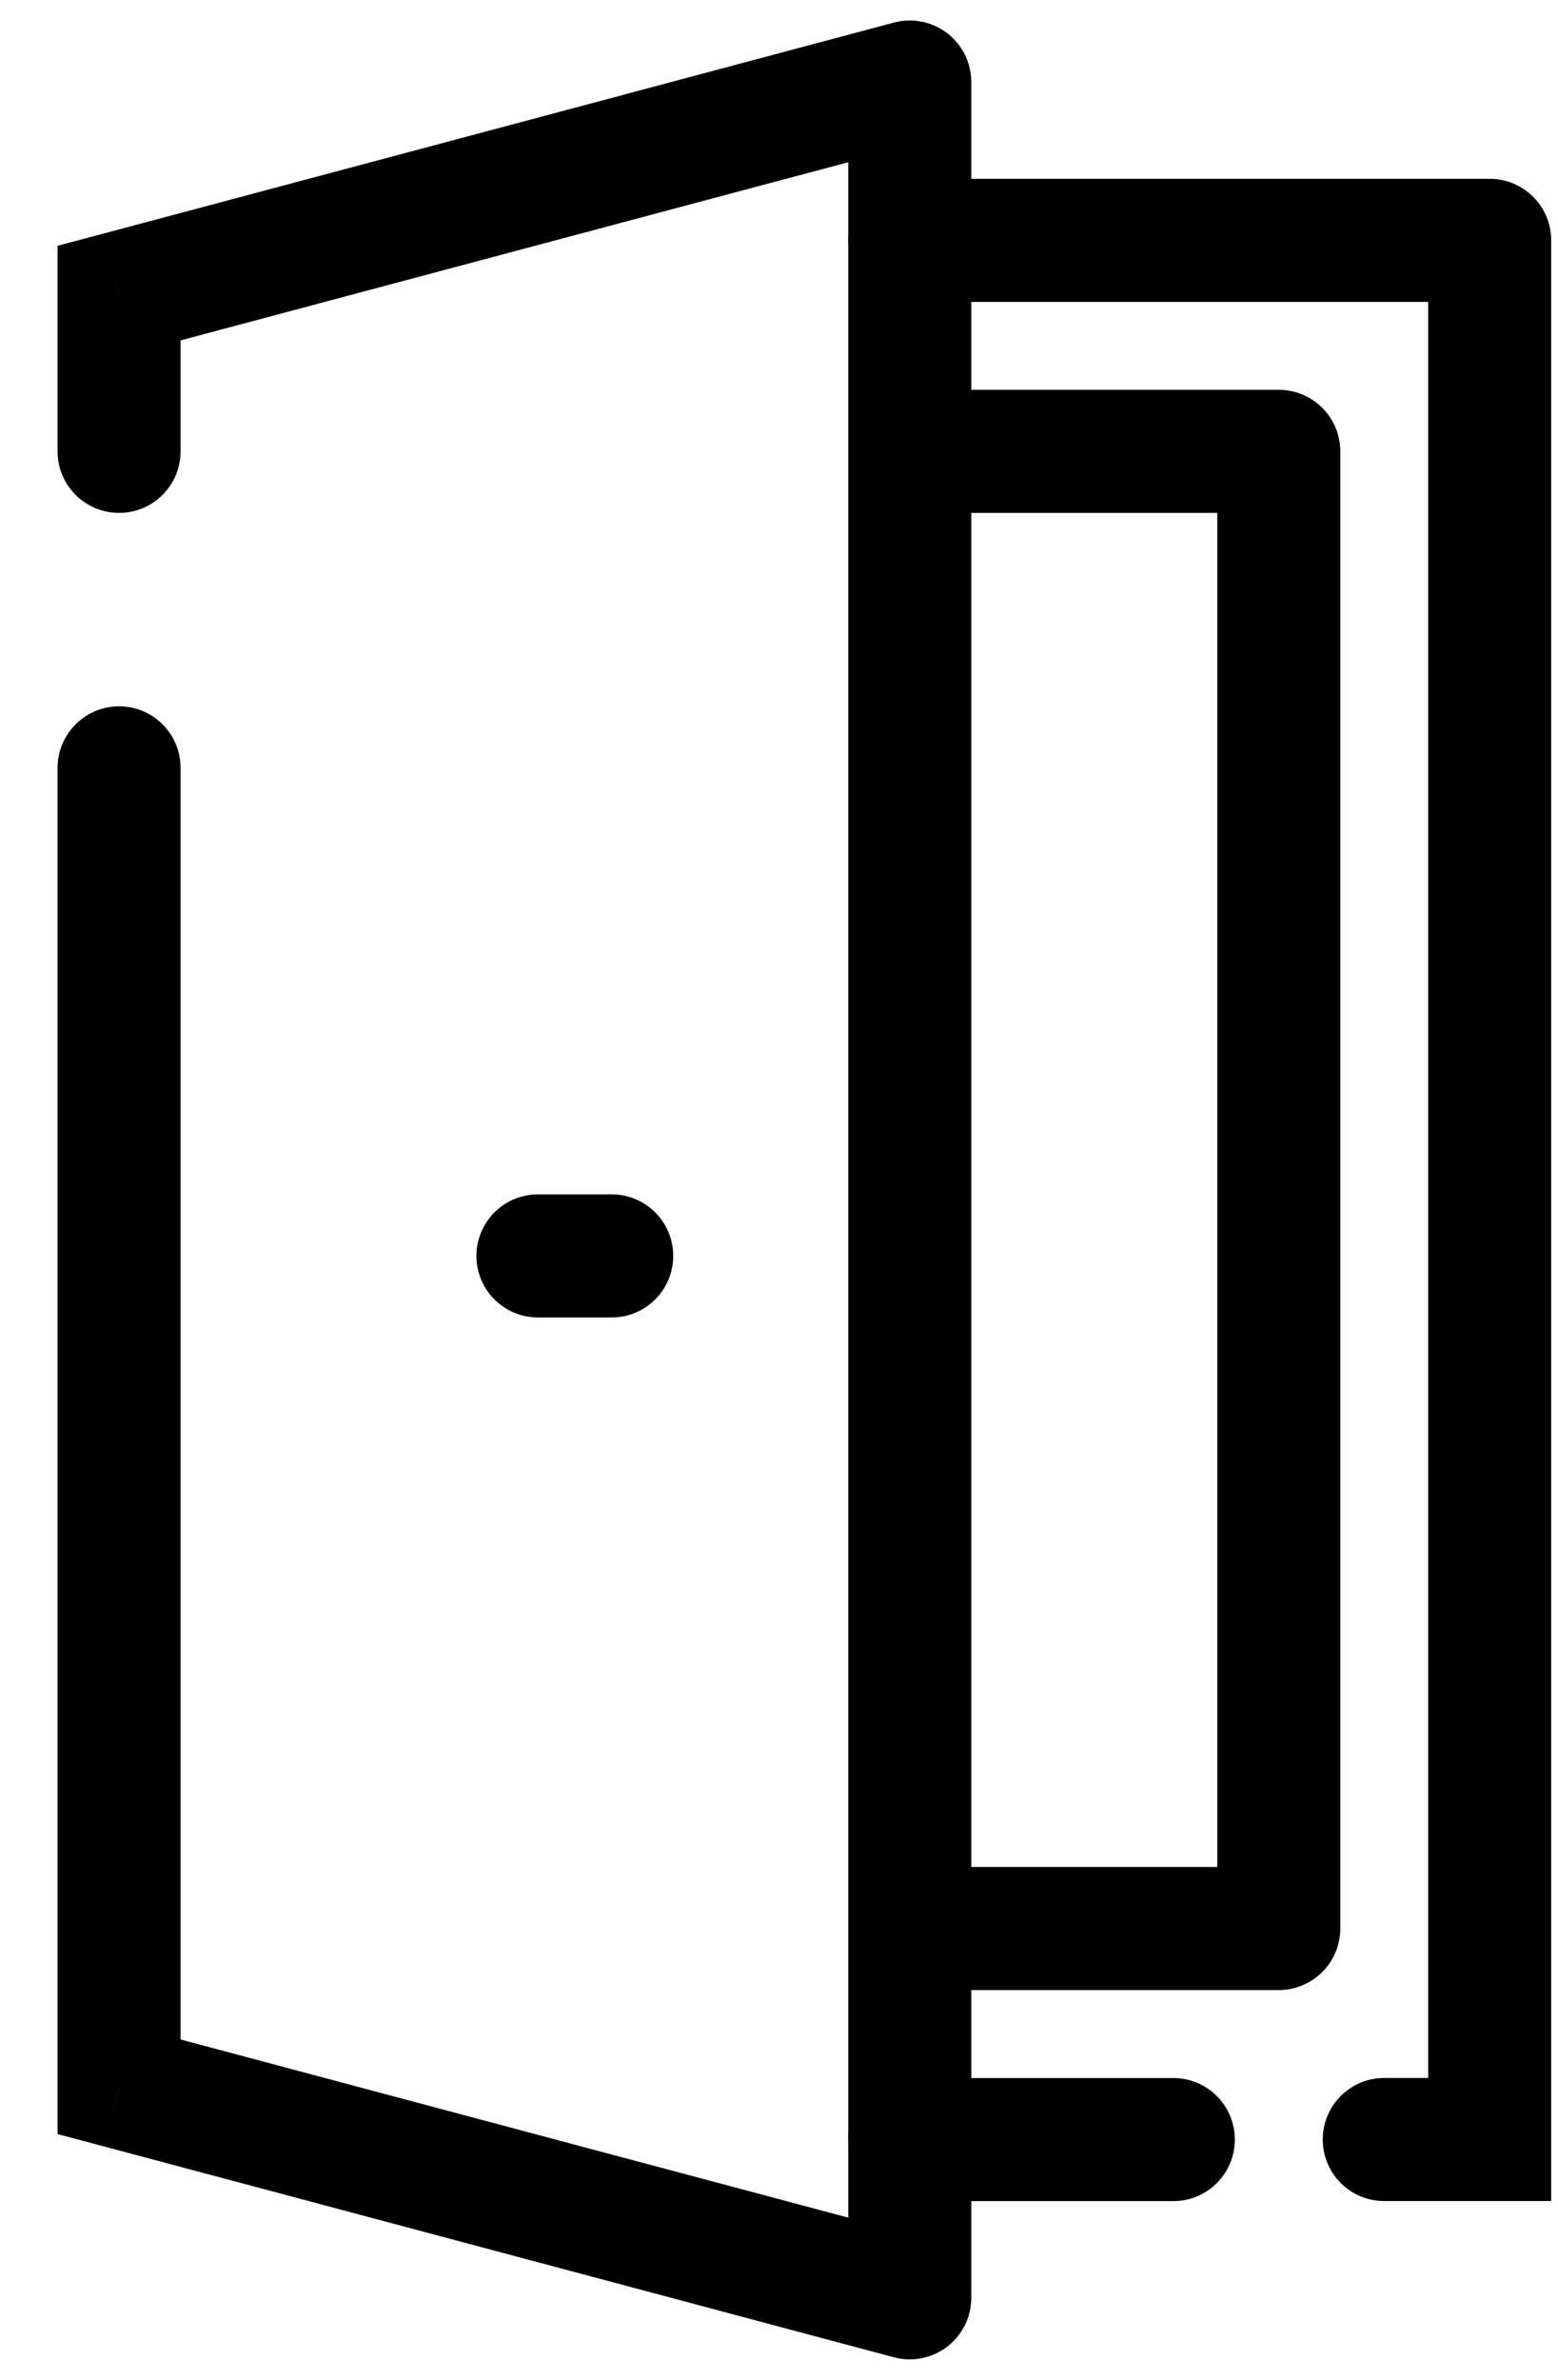
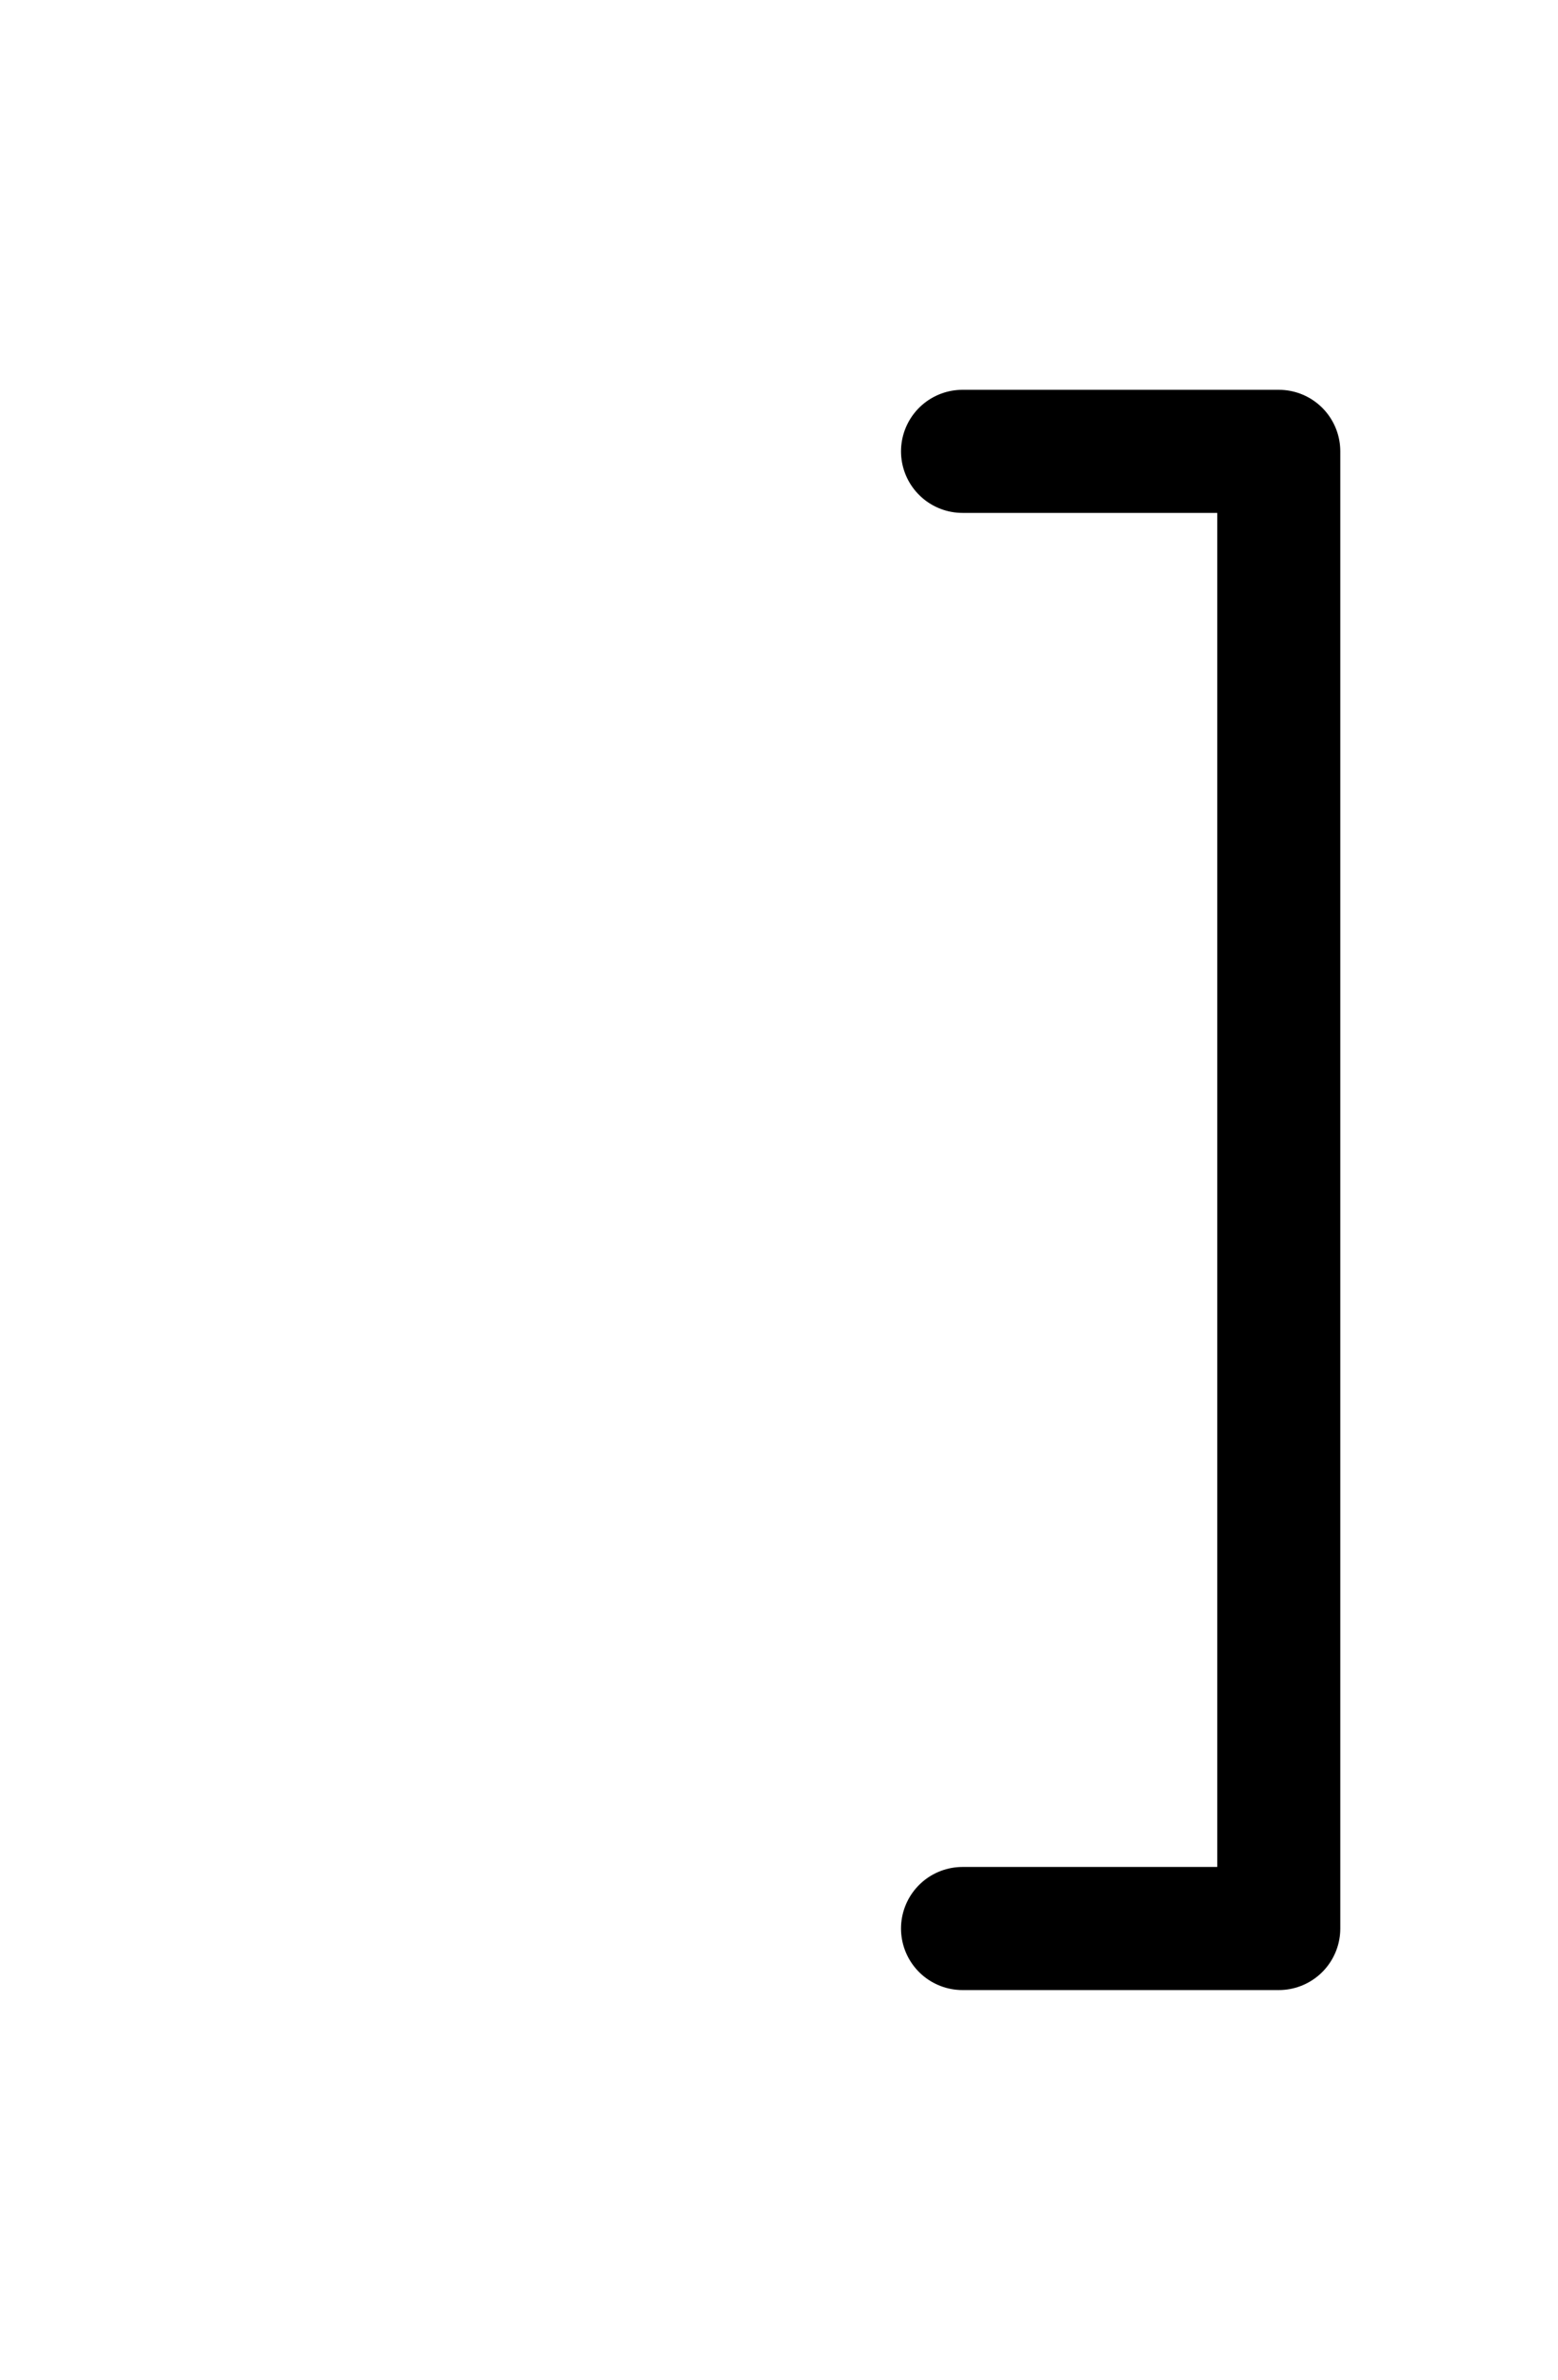
<svg xmlns="http://www.w3.org/2000/svg" width="19" height="29" viewBox="0 0 19 29" fill="none">
-   <path d="M0.702 5.5C0.702 5.914 1.038 6.25 1.452 6.25C1.867 6.25 2.202 5.914 2.202 5.5H0.702ZM1.452 3.571L1.259 2.847L0.702 2.995V3.571H1.452ZM11.095 1H11.845C11.845 0.767 11.737 0.547 11.552 0.405C11.367 0.263 11.127 0.215 10.902 0.275L11.095 1ZM11.095 28L10.902 28.725C11.127 28.785 11.367 28.737 11.552 28.595C11.737 28.453 11.845 28.233 11.845 28H11.095ZM1.452 25.429H0.702V26.005L1.259 26.153L1.452 25.429ZM2.202 9.357C2.202 8.943 1.867 8.607 1.452 8.607C1.038 8.607 0.702 8.943 0.702 9.357H2.202ZM2.202 5.5V3.571H0.702V5.5H2.202ZM1.646 4.296L11.289 1.725L10.902 0.275L1.259 2.847L1.646 4.296ZM10.345 1V28H11.845V1H10.345ZM11.289 27.275L1.646 24.704L1.259 26.153L10.902 28.725L11.289 27.275ZM2.202 25.429V9.357H0.702V25.429H2.202Z" fill="black" />
-   <path d="M6.56 15.304H7.46" stroke="black" stroke-width="1.5" stroke-linecap="round" />
-   <path d="M11.095 2.179C10.681 2.179 10.345 2.514 10.345 2.929C10.345 3.343 10.681 3.679 11.095 3.679V2.179ZM18.167 2.929H18.917C18.917 2.514 18.581 2.179 18.167 2.179V2.929ZM18.167 26.071V26.821H18.917V26.071H18.167ZM16.881 25.321C16.467 25.321 16.131 25.657 16.131 26.071C16.131 26.486 16.467 26.821 16.881 26.821V25.321ZM11.095 3.679H18.167V2.179H11.095V3.679ZM17.417 2.929V26.071H18.917V2.929H17.417ZM18.167 25.321H16.881V26.821H18.167V25.321Z" fill="black" />
  <path d="M11.738 5.5H15.595V23.5H11.738" stroke="black" stroke-width="1.5" stroke-linecap="round" stroke-linejoin="round" />
-   <path d="M11.095 26.072H14.309" stroke="black" stroke-width="1.5" stroke-linecap="round" />
</svg>